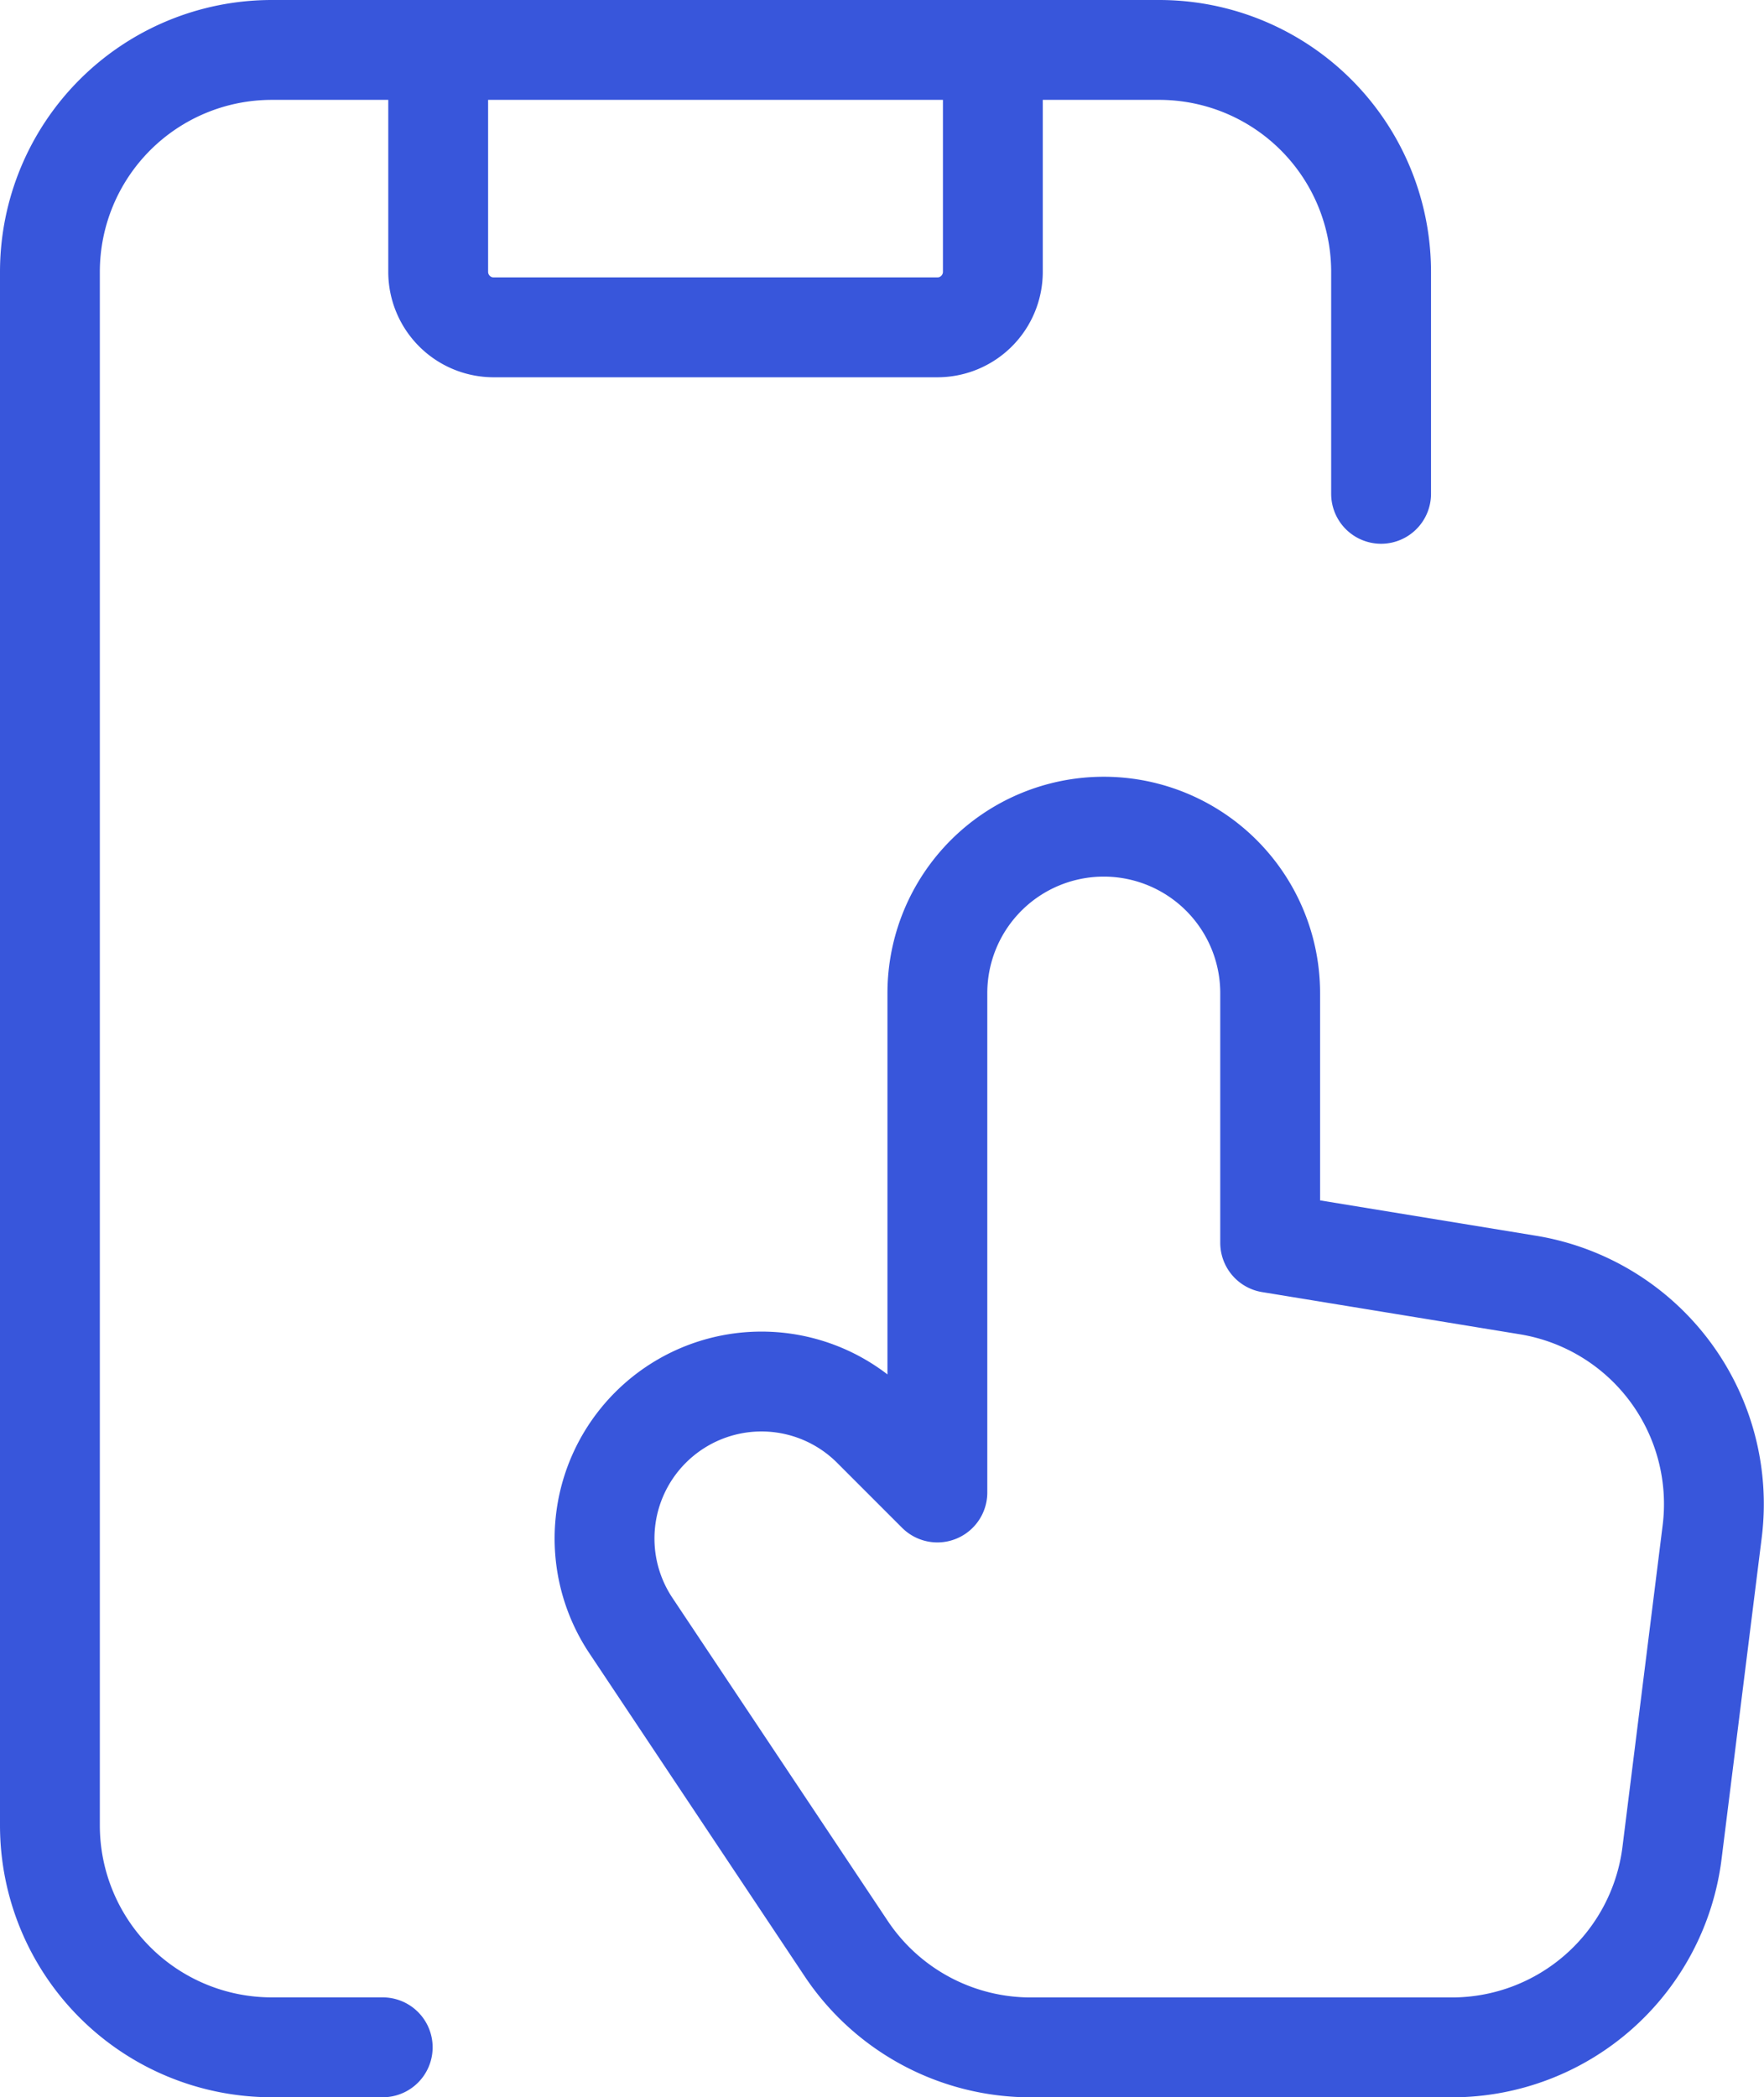
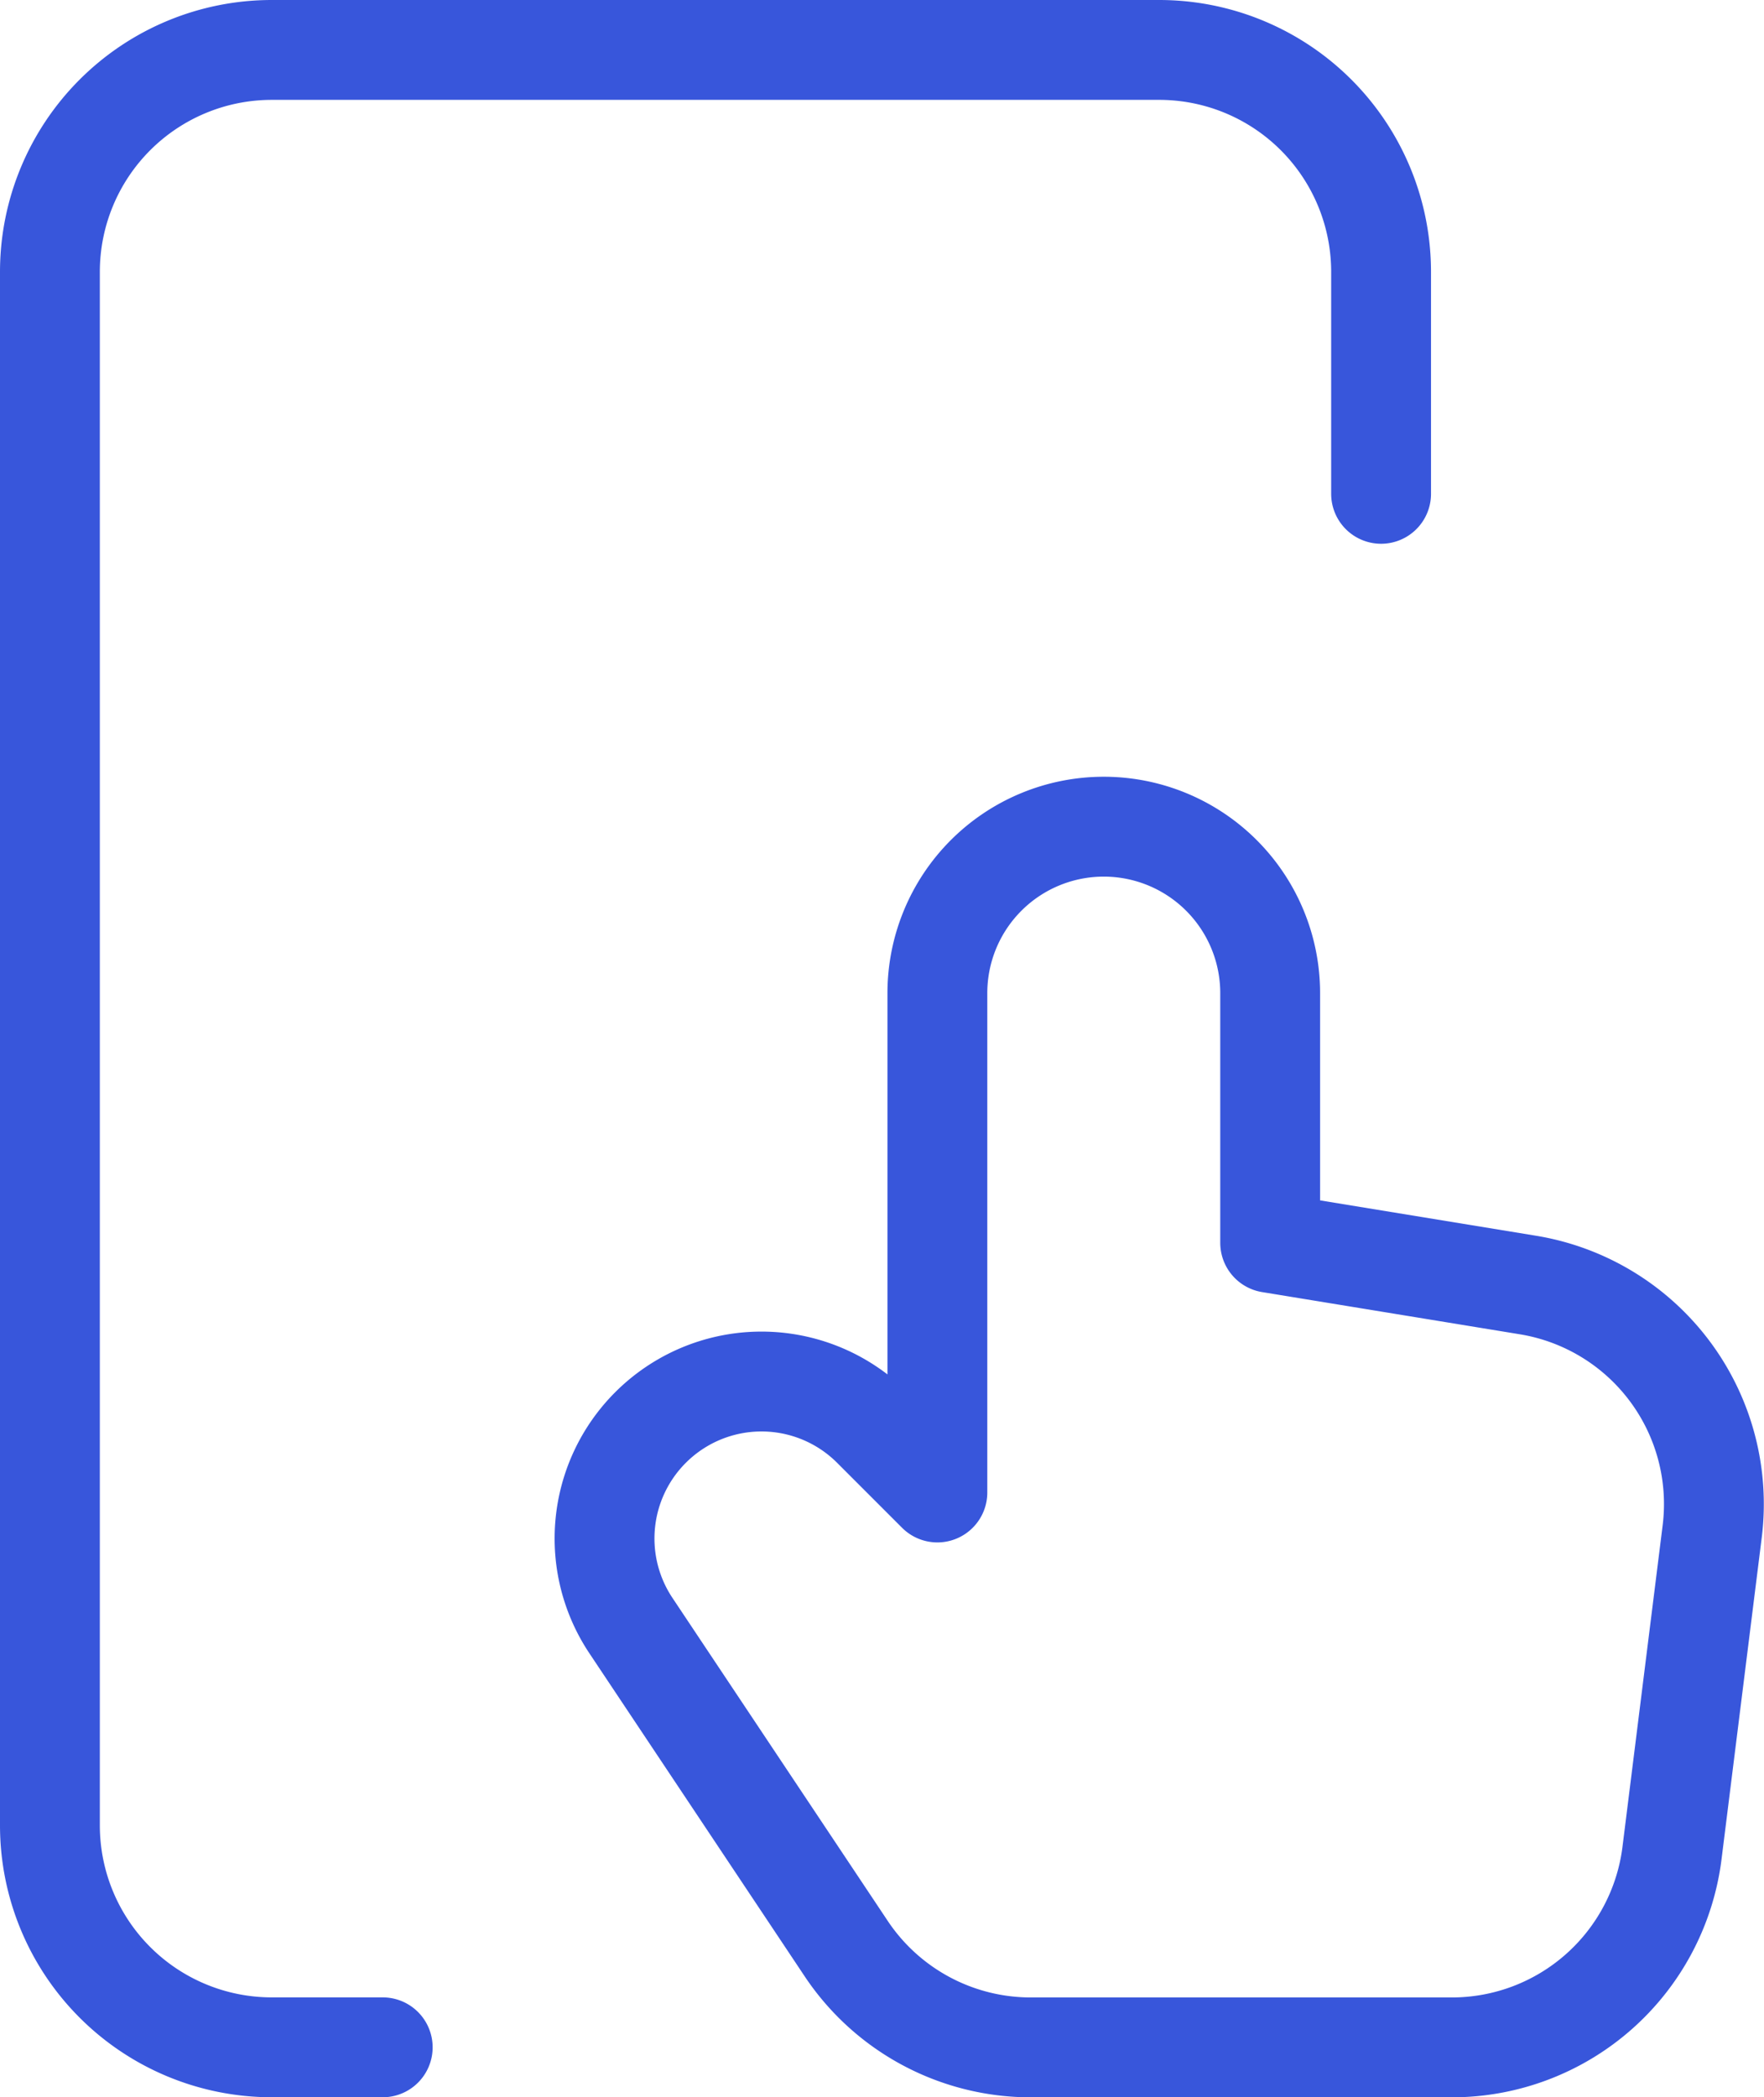
<svg xmlns="http://www.w3.org/2000/svg" width="53.006" height="63" viewBox="0 0 53.006 63">
  <g id="Group_129401" data-name="Group 129401" transform="translate(-3.5 -1.5)">
    <path id="Path_226819" data-name="Path 226819" d="M15,63H11.667A6.667,6.667,0,0,1,5,56.333V9.667A6.667,6.667,0,0,1,11.667,3H38.333A6.667,6.667,0,0,1,45,9.667v6.667" transform="translate(0)" fill="none" stroke="#3856db" stroke-linecap="round" stroke-linejoin="round" stroke-width="3" />
    <path id="Path_226820" data-name="Path 226820" d="M20,30l-1.952-1.952a4.714,4.714,0,0,0-6.667,0h0A4.714,4.714,0,0,0,10.792,34l6.467,9.7a6.666,6.666,0,0,0,5.547,2.969H35.46a6.667,6.667,0,0,0,6.615-5.84l1.207-9.656a6.667,6.667,0,0,0-5.542-7.406L30,22.5V15a5,5,0,0,0-5-5h0a5,5,0,0,0-5,5Z" transform="translate(11.667 16.333)" fill="none" stroke="#3856db" stroke-linecap="round" stroke-linejoin="round" stroke-width="3" fill-rule="evenodd" />
-     <path id="Path_226821" data-name="Path 226821" d="M25.167,3V9.667A1.667,1.667,0,0,1,23.5,11.333H10.167A1.667,1.667,0,0,1,8.5,9.667V3" transform="translate(8.167)" fill="none" stroke="#3856db" stroke-linecap="round" stroke-linejoin="round" stroke-width="3" />
  </g>
</svg>